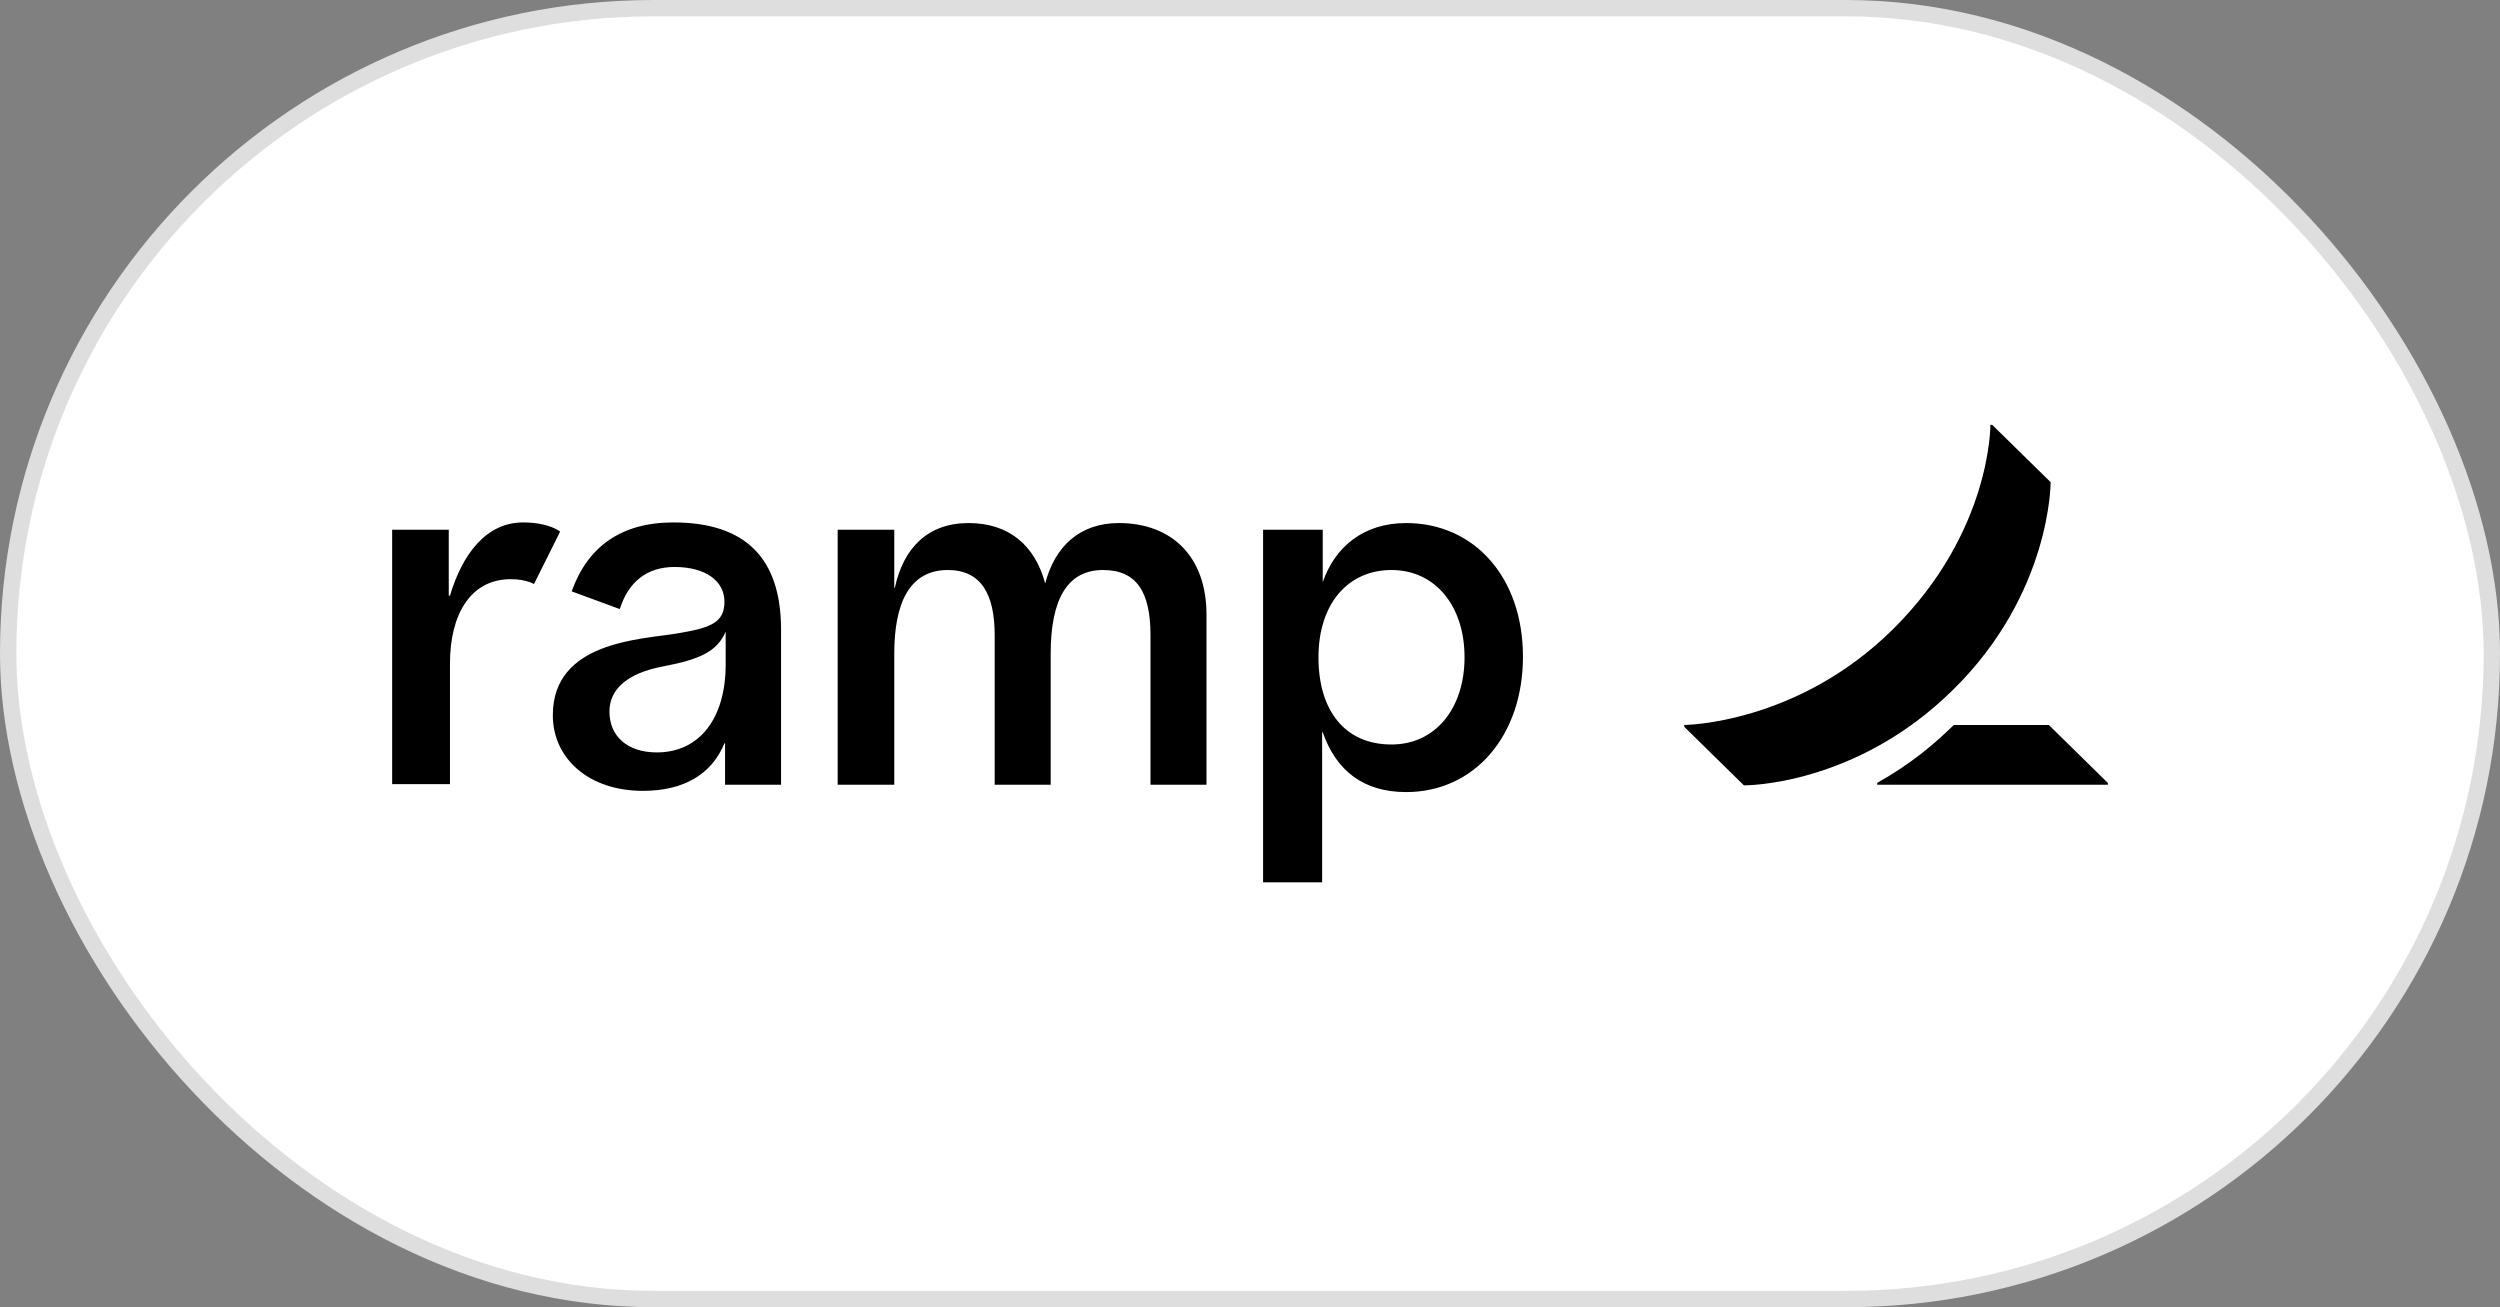
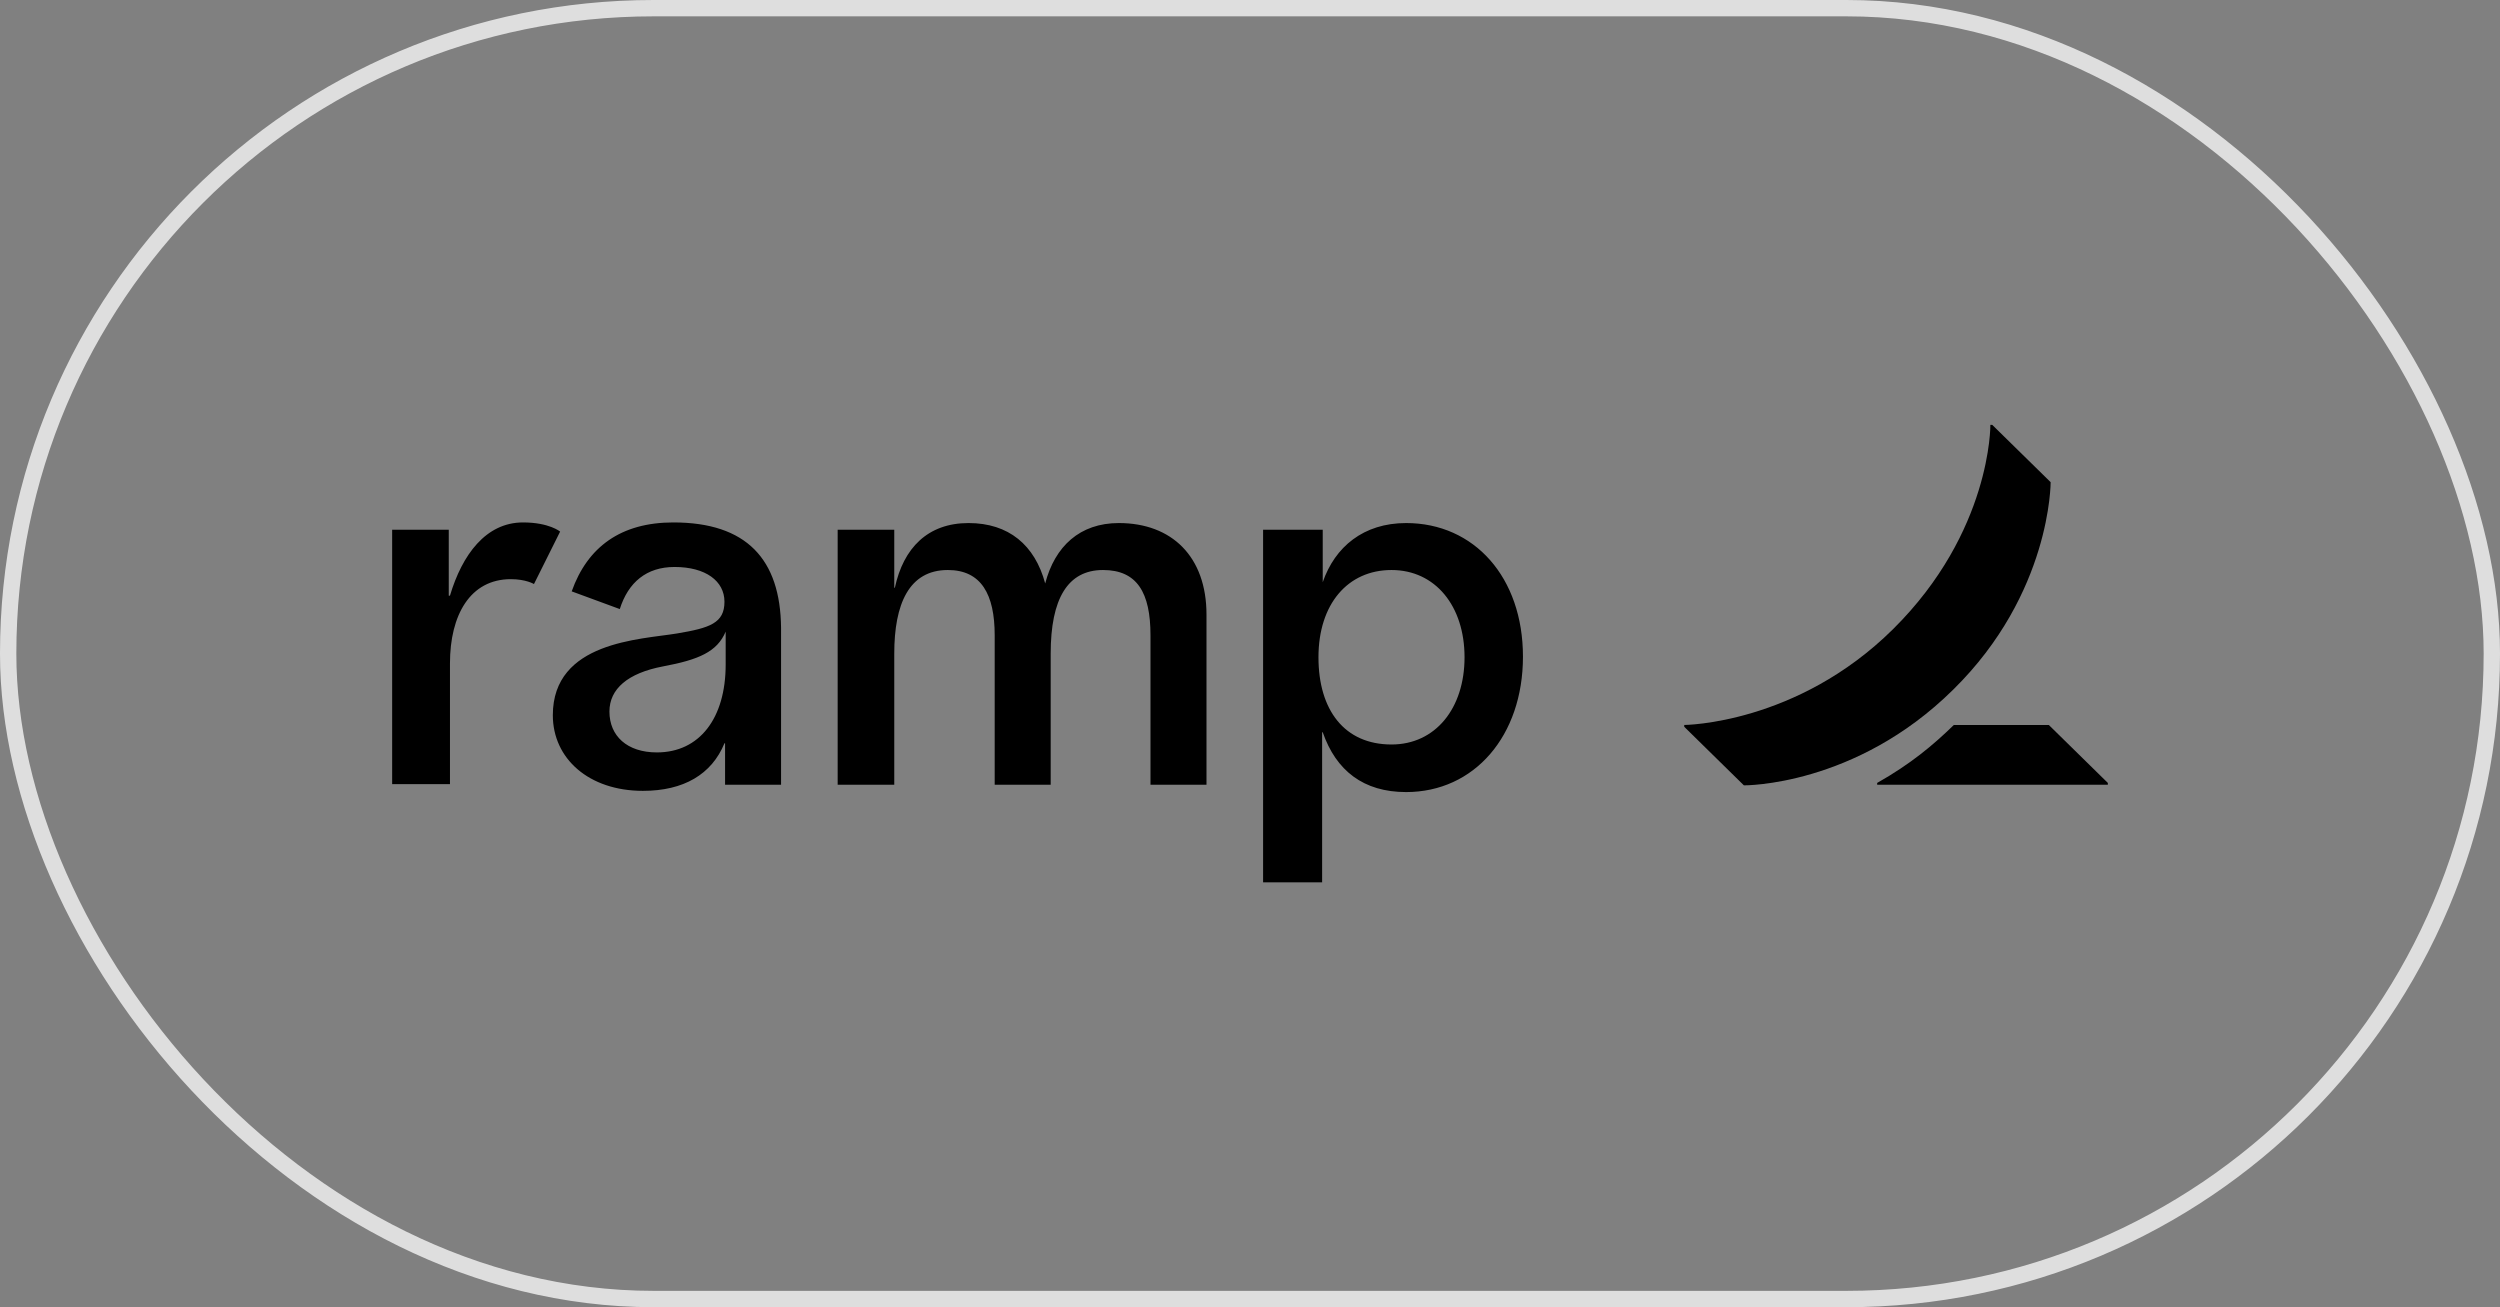
<svg xmlns="http://www.w3.org/2000/svg" width="153" height="80" viewBox="0 0 153 80" fill="none">
  <rect x="0" y="0" width="153" height="80" fill="#808080" stroke="none" />
-   <rect x="0.5" y="0.5" width="152" height="79" rx="39.5" fill="white" />
  <rect x="0.5" y="0.5" width="152" height="79" rx="39.5" stroke="#DEDEDE" />
  <g clip-path="url(#clip0_2538_38346)">
    <path d="M31.263 35.445C28.768 35.445 27.538 37.648 27.538 40.597V47.989H24V32.421H27.464V36.453H27.538C28.283 33.952 29.736 31.973 32.008 31.973C33.61 31.973 34.28 32.533 34.28 32.533L32.679 35.744C32.679 35.744 32.194 35.445 31.263 35.445ZM73.837 37.611V48.027H70.41V38.88C70.41 36.267 69.591 34.885 67.505 34.885C65.344 34.885 64.302 36.64 64.302 40V48.027H60.875V38.88C60.875 36.379 60.055 34.885 58.007 34.885C55.623 34.885 54.729 36.976 54.729 40V48.027H51.265V32.421H54.729V35.968H54.766C55.288 33.541 56.778 32.011 59.273 32.011C61.731 32.011 63.333 33.355 63.966 35.707C64.562 33.429 66.089 32.011 68.473 32.011C71.714 32.011 73.837 34.064 73.837 37.611ZM41.208 31.973C38.005 31.973 35.956 33.467 34.988 36.192L37.931 37.275C38.452 35.632 39.569 34.699 41.283 34.699C43.182 34.699 44.337 35.557 44.337 36.827C44.337 38.133 43.443 38.432 41.432 38.768C39.197 39.141 33.833 39.253 33.833 43.771C33.833 46.421 36.031 48.4 39.346 48.4C41.841 48.4 43.555 47.392 44.337 45.488H44.374V48.027H47.801V38.432C47.764 34.213 45.678 31.973 41.208 31.973ZM44.411 40.672C44.411 43.957 42.81 46.048 40.203 46.048C38.377 46.048 37.297 45.04 37.297 43.547C37.297 42.165 38.415 41.195 40.575 40.784C42.773 40.373 43.89 39.888 44.411 38.656V40.672ZM86.054 32.011C83.447 32.011 81.696 33.467 80.951 35.632V32.421H77.301V54H80.914V44.816H80.951C81.77 47.168 83.447 48.475 86.054 48.475C90.226 48.475 93.205 45.04 93.205 40.187C93.205 35.333 90.226 32.011 86.054 32.011ZM85.16 45.563C82.292 45.563 80.69 43.472 80.69 40.224C80.69 36.976 82.478 34.885 85.16 34.885C87.842 34.885 89.63 37.088 89.63 40.224C89.63 43.36 87.842 45.563 85.16 45.563Z" fill="black" />
-     <path d="M129 47.915V48.027H114.883V47.915C116.932 46.757 118.31 45.6 119.576 44.368H125.387L129 47.915ZM125.499 29.509L121.923 26H121.811C121.811 26 121.886 32.533 115.852 38.507C109.967 44.331 103.076 44.368 103.076 44.368V44.48L106.726 48.064C106.726 48.064 113.542 48.139 119.539 42.203C125.536 36.304 125.499 29.509 125.499 29.509Z" fill="black" />
+     <path d="M129 47.915V48.027H114.883V47.915C116.932 46.757 118.31 45.6 119.576 44.368H125.387L129 47.915ZM125.499 29.509L121.923 26H121.811C121.811 26 121.886 32.533 115.852 38.507C109.967 44.331 103.076 44.368 103.076 44.368V44.48L106.726 48.064C106.726 48.064 113.542 48.139 119.539 42.203C125.536 36.304 125.499 29.509 125.499 29.509" fill="black" />
  </g>
  <defs>
    <clipPath id="clip0_2538_38346">
      <rect width="105" height="28" fill="white" transform="translate(24 26)" />
    </clipPath>
  </defs>
</svg>